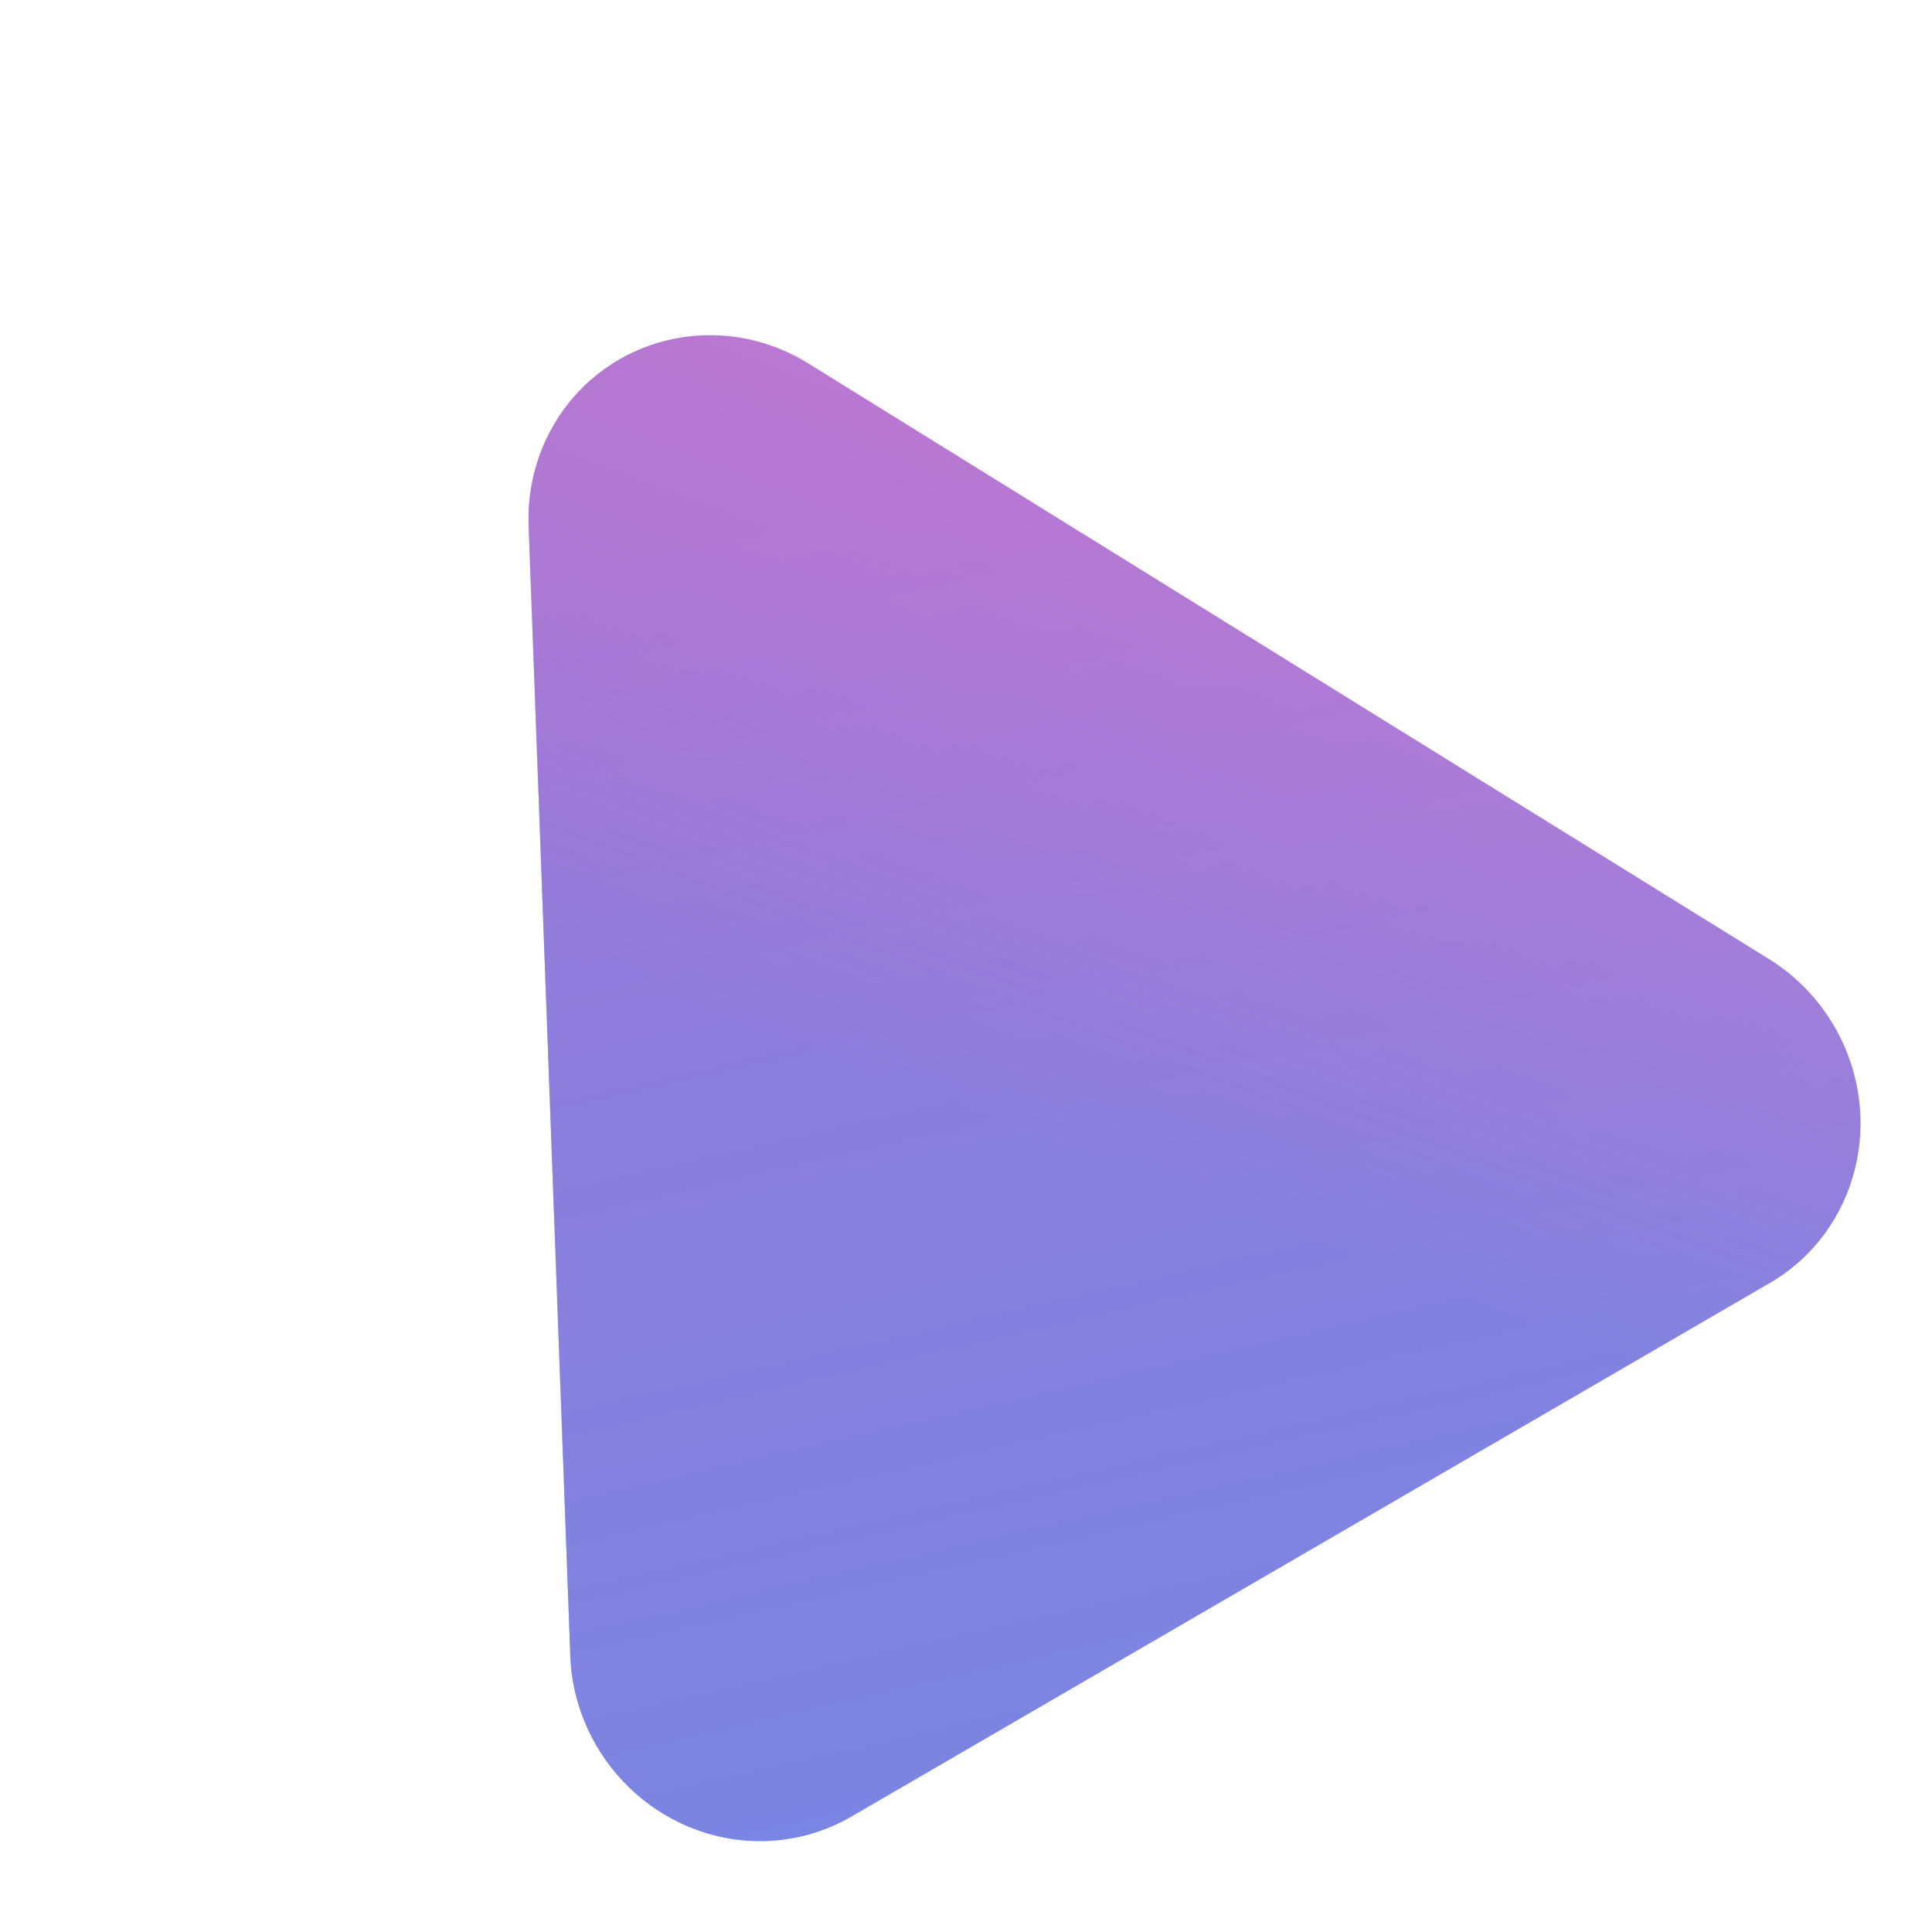
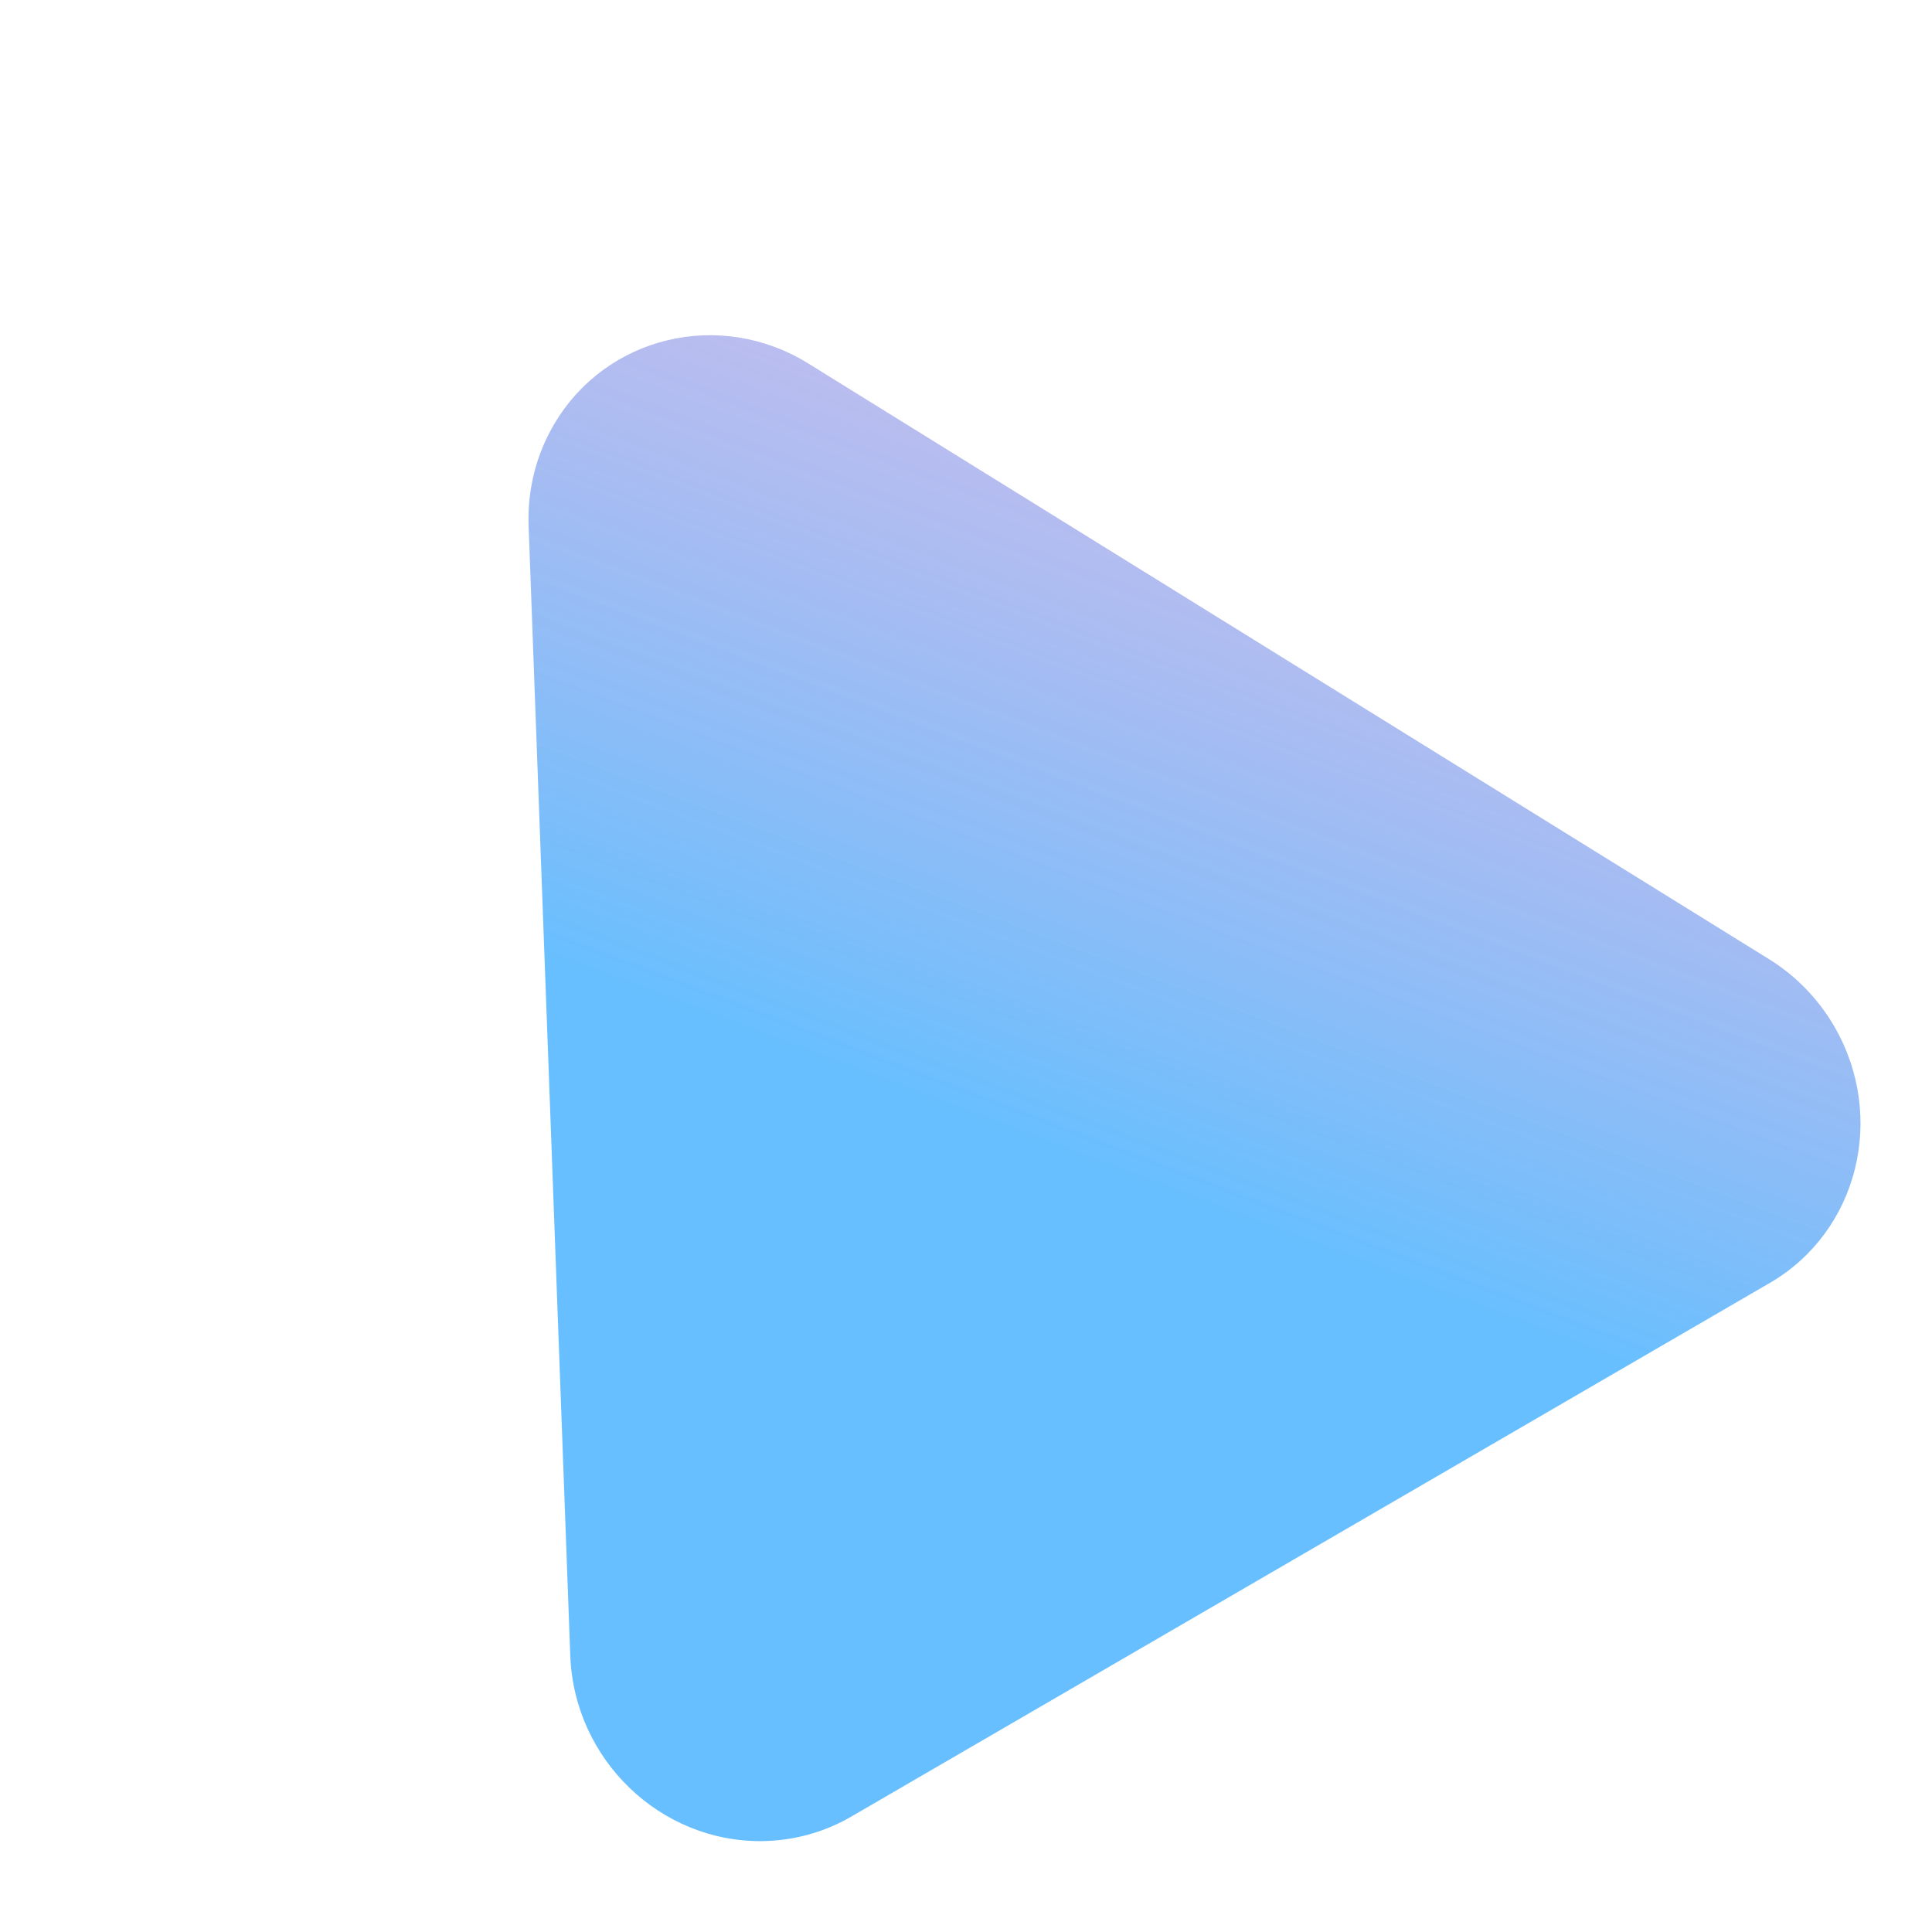
<svg xmlns="http://www.w3.org/2000/svg" width="23" height="23" viewBox="0 0 23 23" fill="none">
  <path opacity="0.597" fill-rule="evenodd" clip-rule="evenodd" d="M6.293 6.263L6.789 19.709C6.834 20.946 7.86 21.935 9.081 21.918C9.451 21.912 9.813 21.813 10.131 21.628L21.071 15.272C22.119 14.662 22.462 13.296 21.836 12.218C21.646 11.891 21.379 11.616 21.059 11.418L9.624 4.328C8.572 3.675 7.216 3.999 6.597 5.05C6.382 5.414 6.277 5.835 6.293 6.263Z" fill="url(#paint0_linear_4130_28)" />
-   <path opacity="0.597" fill-rule="evenodd" clip-rule="evenodd" d="M6.293 6.263L6.789 19.709C6.834 20.946 7.86 21.935 9.081 21.918C9.451 21.912 9.813 21.813 10.131 21.628L21.071 15.272C22.119 14.662 22.462 13.296 21.836 12.218C21.646 11.891 21.379 11.616 21.059 11.418L9.624 4.328C8.572 3.675 7.216 3.999 6.597 5.05C6.382 5.414 6.277 5.835 6.293 6.263Z" fill="url(#paint1_linear_4130_28)" />
  <defs>
    <linearGradient id="paint0_linear_4130_28" x1="24.056" y1="2.815" x2="18.975" y2="16.197" gradientUnits="userSpaceOnUse">
      <stop stop-color="#B949BE" stop-opacity="0.539" />
      <stop offset="1" stop-color="#0194FE" />
    </linearGradient>
    <linearGradient id="paint1_linear_4130_28" x1="24.056" y1="2.815" x2="36.716" y2="58.272" gradientUnits="userSpaceOnUse">
      <stop stop-color="#B949BE" />
      <stop offset="1" stop-color="#0194FE" />
    </linearGradient>
  </defs>
</svg>